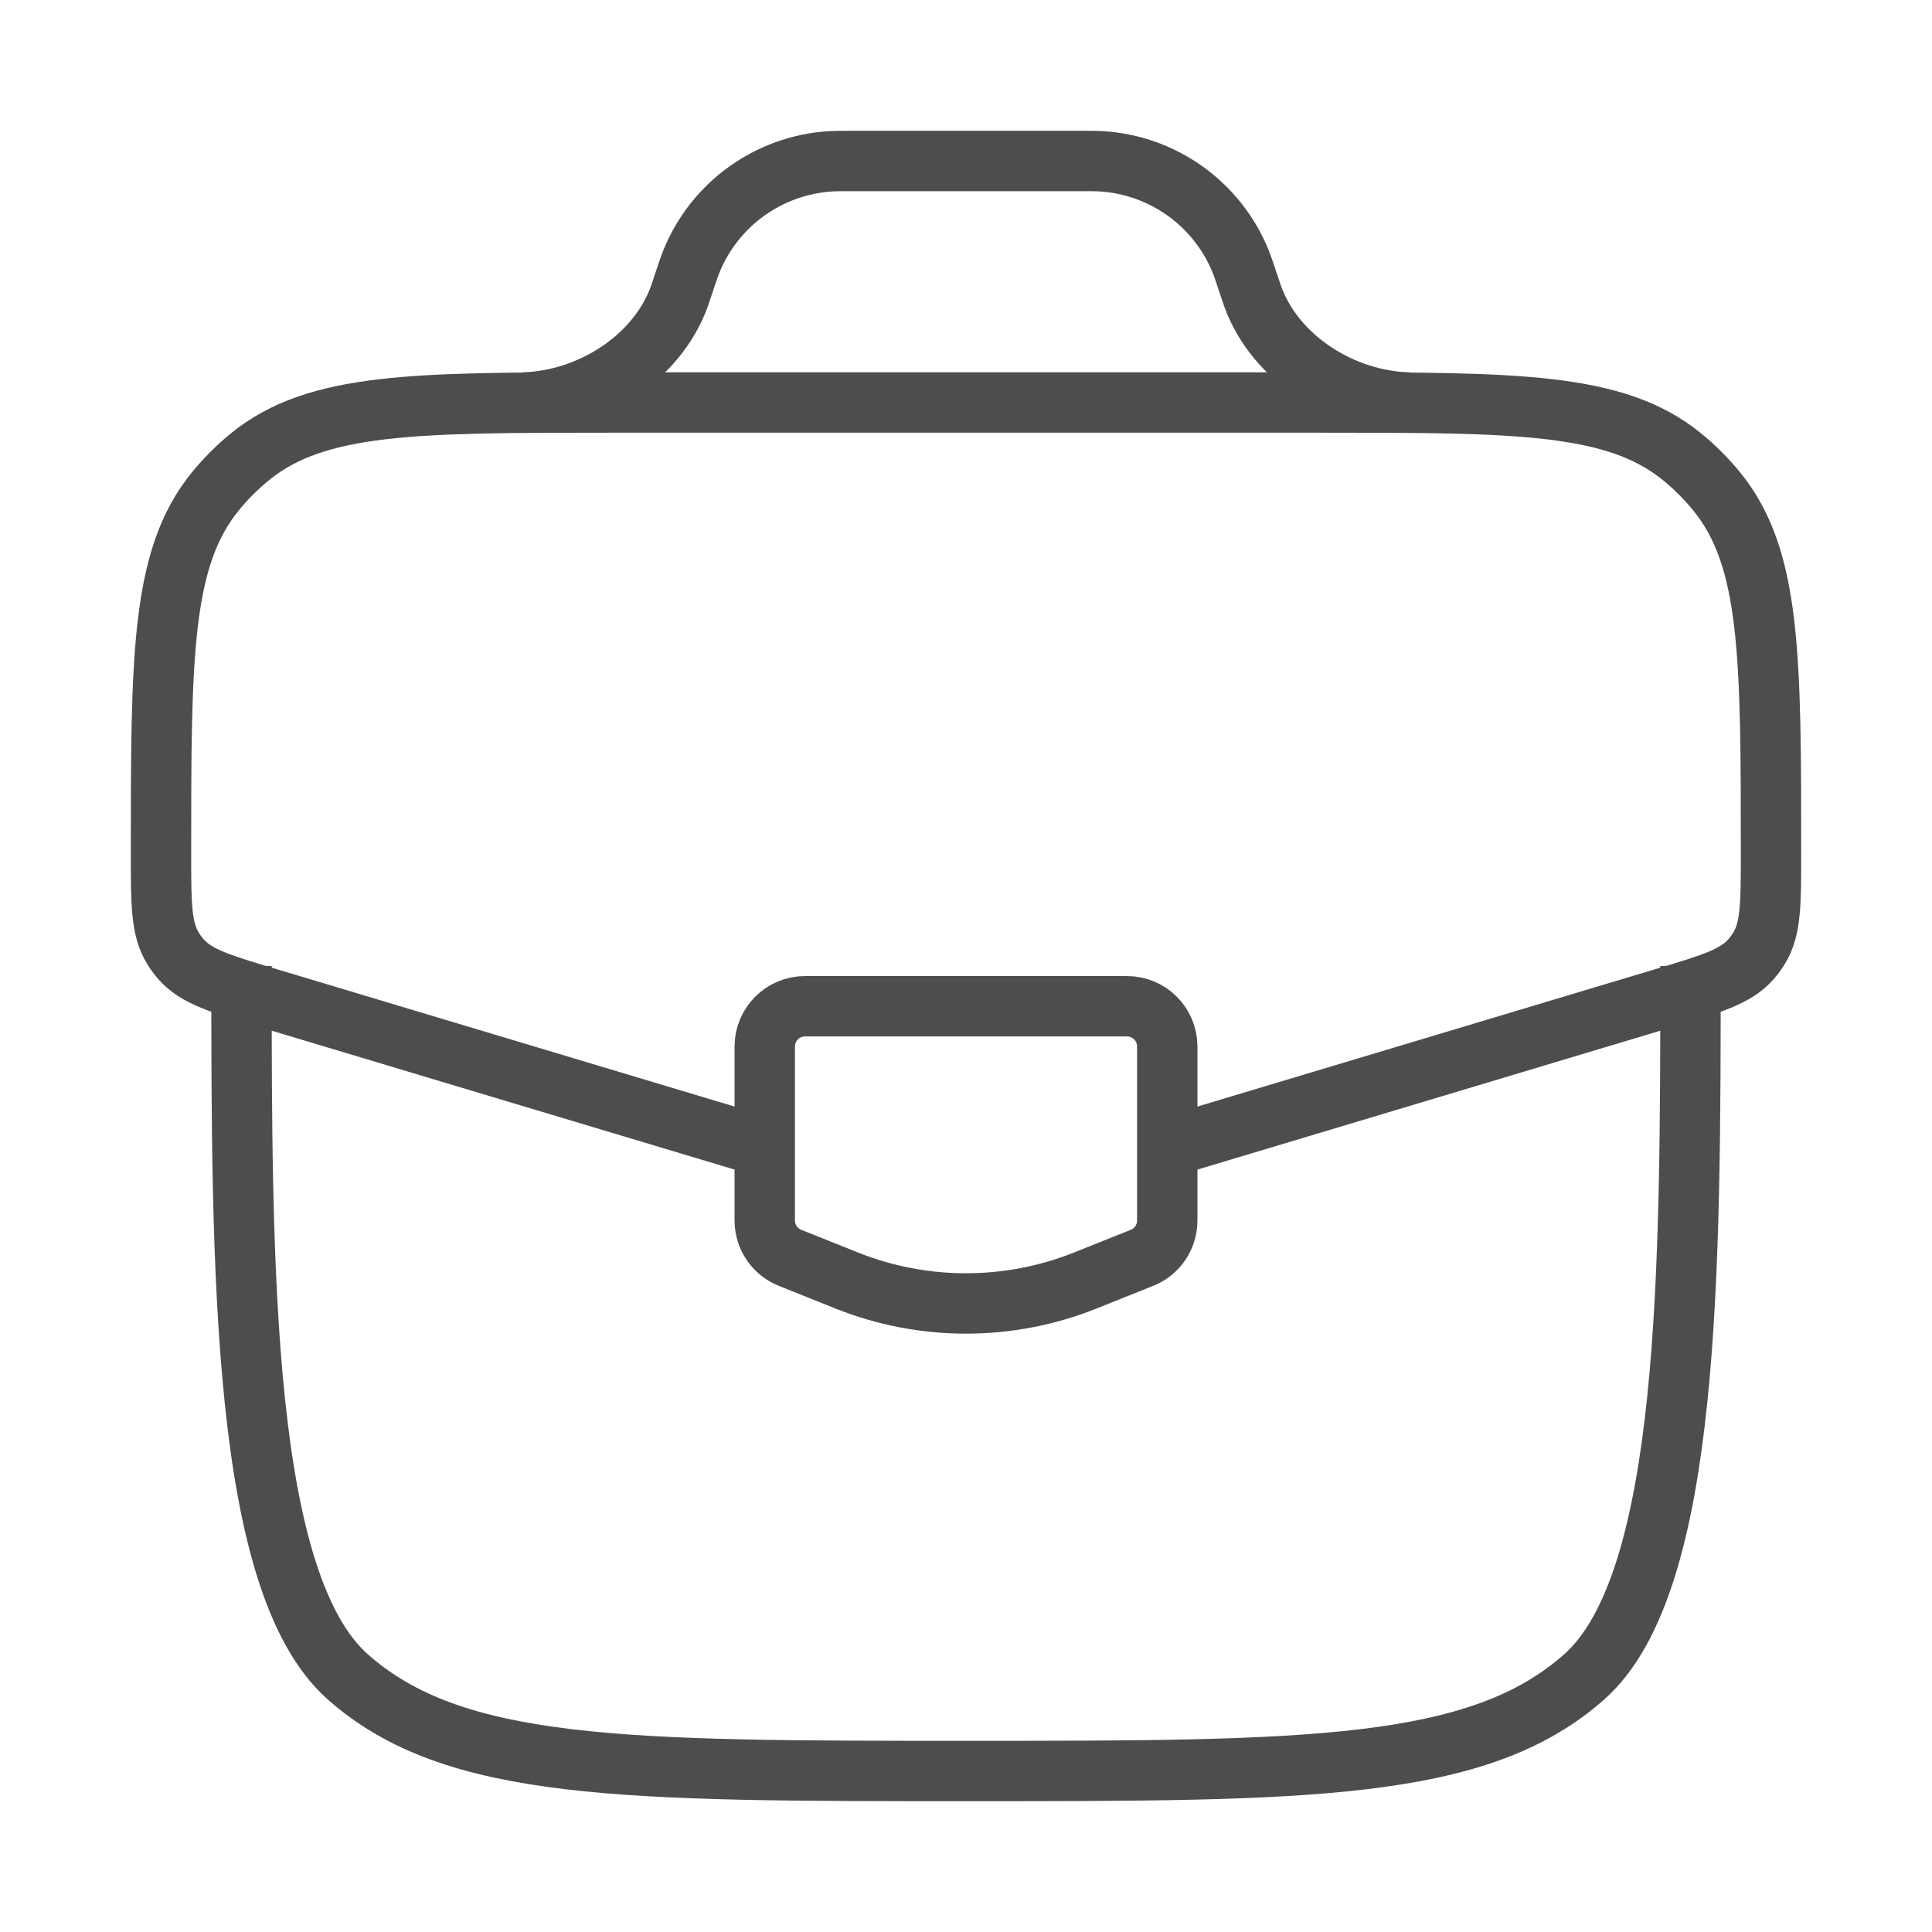
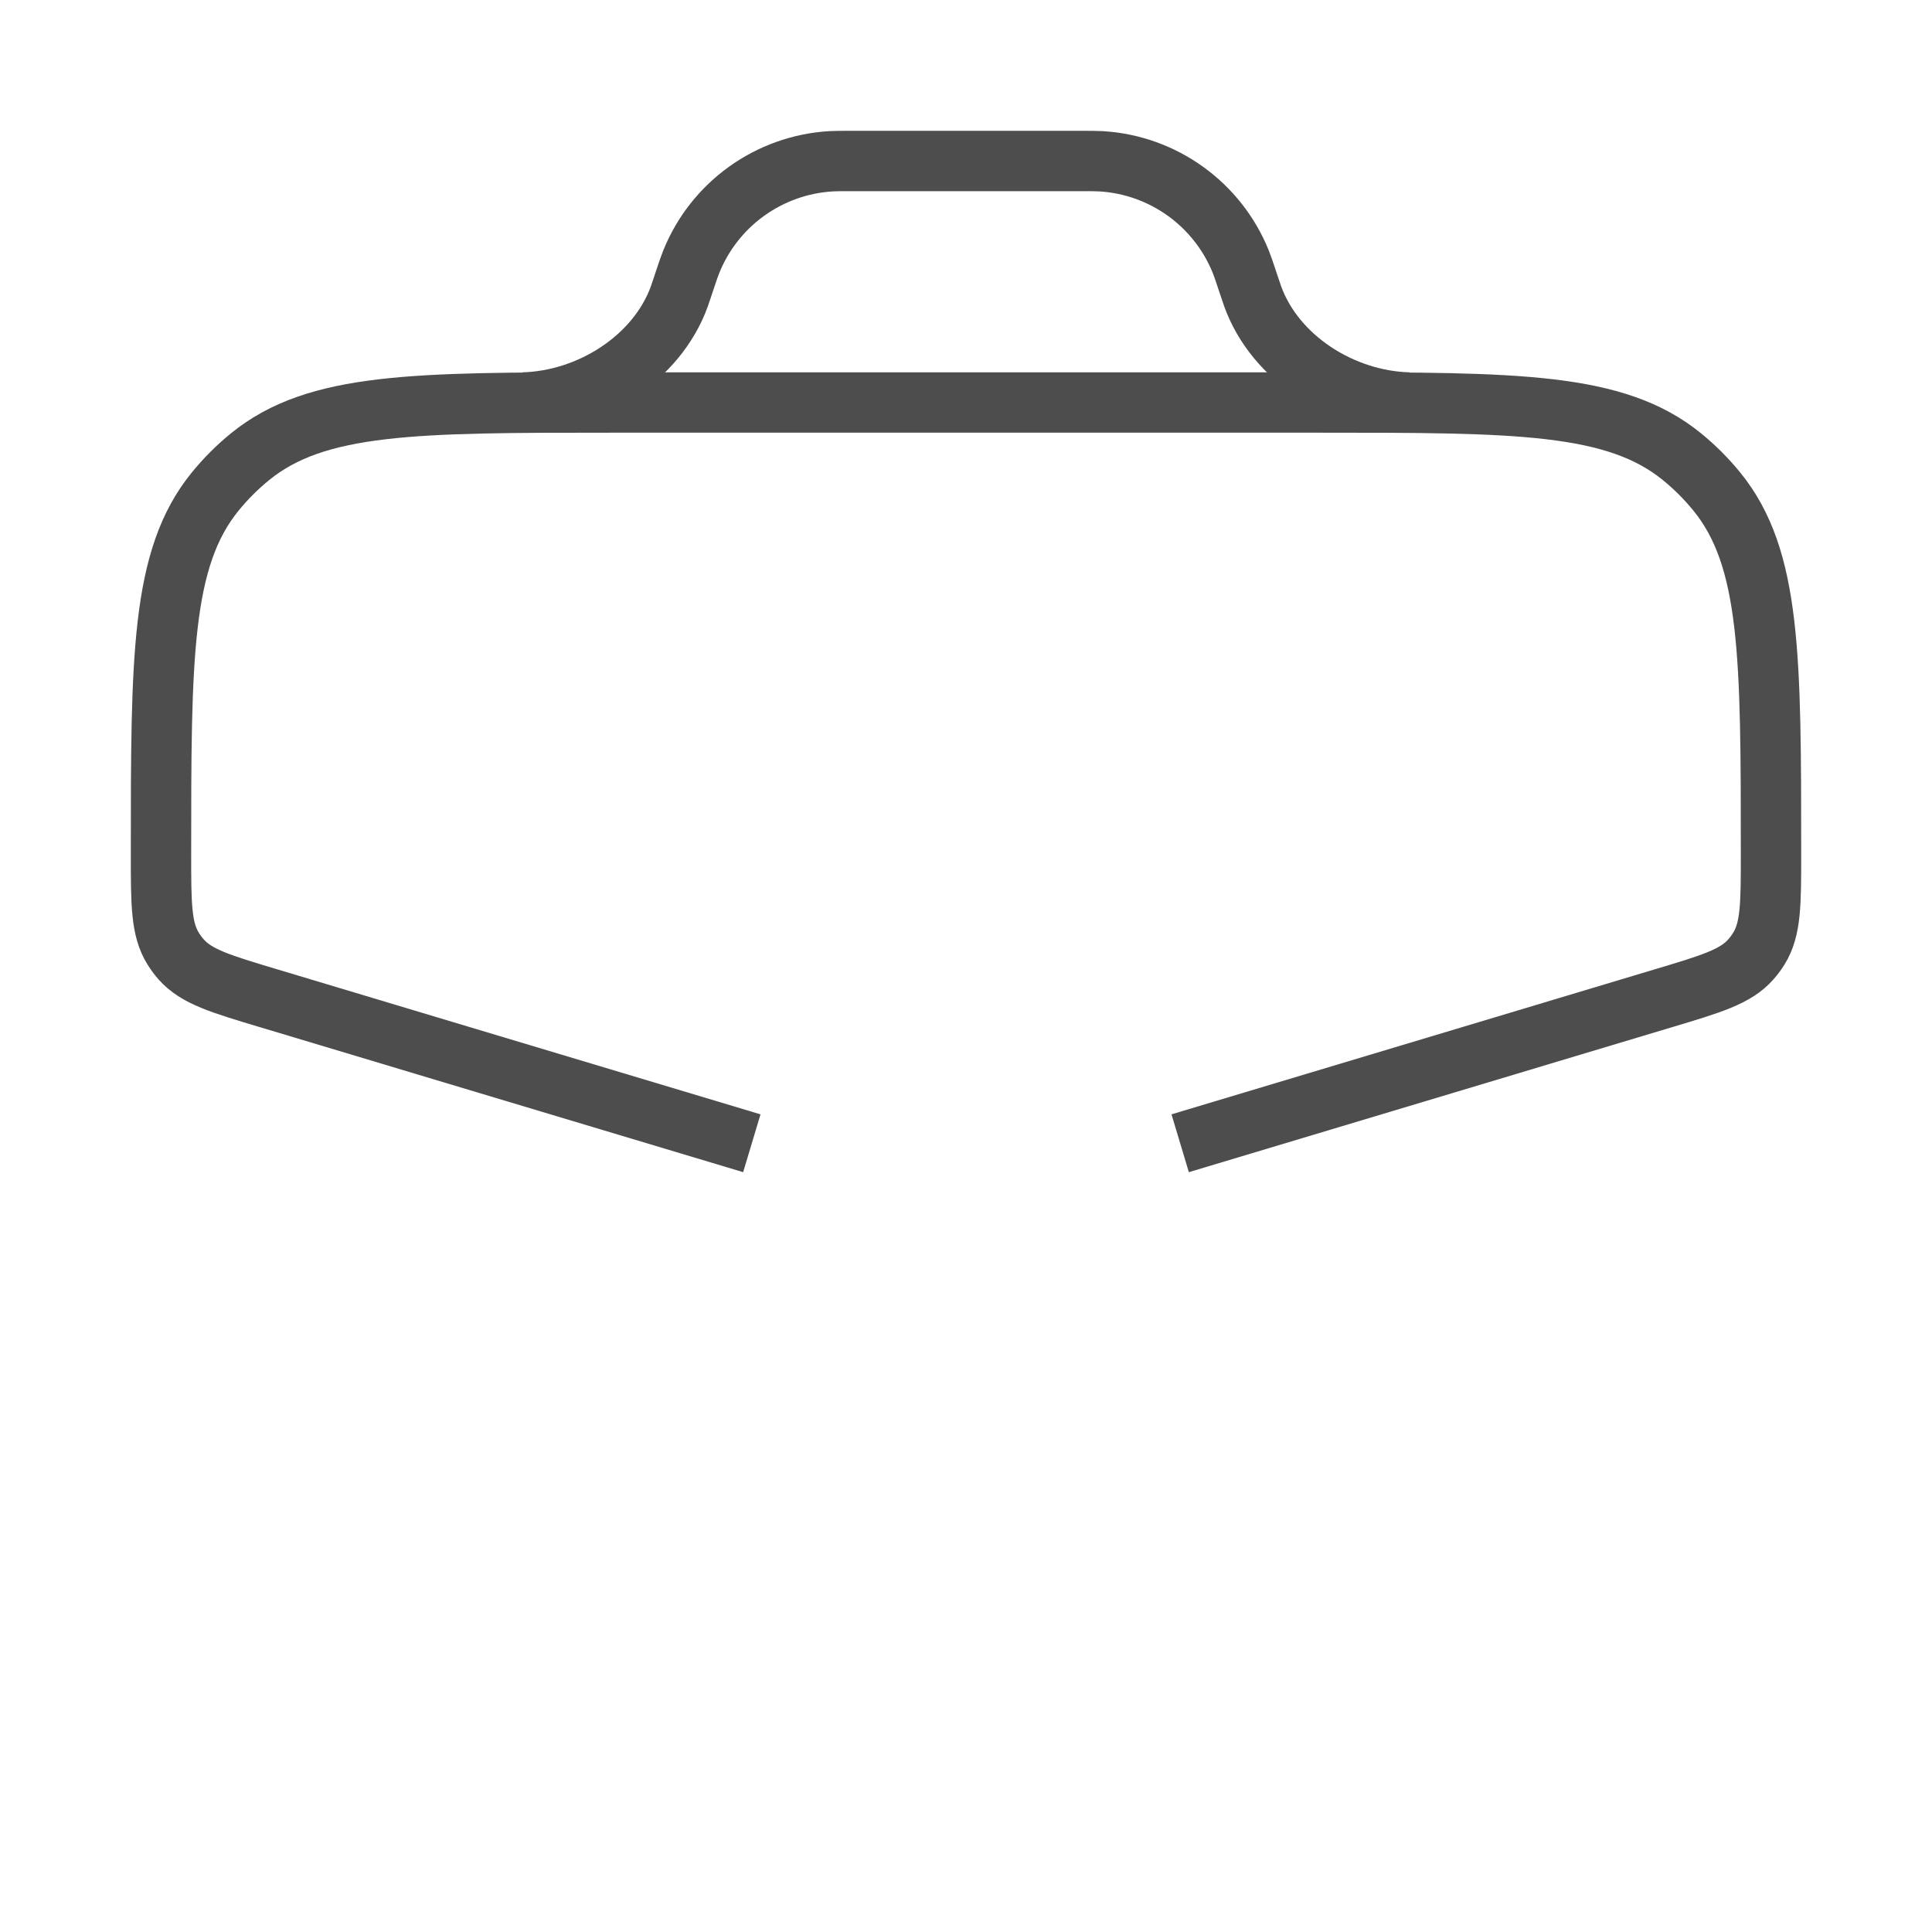
<svg xmlns="http://www.w3.org/2000/svg" width="48" height="48" viewBox="0 0 48 48" fill="none">
-   <path d="M6 24C6 31.543 6 39.314 8.636 41.657C11.272 44 15.515 44 24 44C32.485 44 36.728 44 39.364 41.657C42 39.314 42 31.543 42 24" stroke="#4D4D4D" stroke-width="1.5" />
  <path d="M29.321 28.404L41.335 24.799C42.526 24.442 43.122 24.264 43.5 23.835C43.573 23.752 43.64 23.663 43.698 23.568C44 23.083 44 22.461 44 21.218C44 16.317 44 13.867 42.654 12.213C42.395 11.895 42.105 11.605 41.787 11.346C40.133 10 37.682 10 32.782 10H15.218C10.318 10 7.867 10 6.213 11.346C5.895 11.605 5.605 11.895 5.346 12.213C4 13.867 4 16.317 4 21.218C4 22.461 4 23.083 4.302 23.568C4.36 23.663 4.427 23.752 4.5 23.835C4.878 24.264 5.474 24.442 6.665 24.799L18.679 28.404" stroke="#4D4D4D" stroke-width="1.5" />
  <path d="M13 10C14.647 9.958 16.319 8.91 16.879 7.361C16.896 7.313 16.914 7.26 16.949 7.154L17 7C17.085 6.747 17.127 6.62 17.172 6.508C17.748 5.074 19.099 4.101 20.642 4.007C20.762 4 20.896 4 21.163 4H26.838C27.105 4 27.238 4 27.359 4.007C28.902 4.101 30.252 5.074 30.829 6.508C30.874 6.62 30.916 6.747 31 7L31.052 7.154C31.087 7.259 31.105 7.313 31.122 7.361C31.682 8.91 33.353 9.958 35 10" stroke="#4D4D4D" stroke-width="1.5" />
-   <path d="M28 25H20C19.448 25 19 25.448 19 26V30.323C19 30.732 19.249 31.1 19.629 31.251L21.029 31.811C22.936 32.575 25.064 32.575 26.971 31.811L28.371 31.251C28.751 31.1 29 30.732 29 30.323V26C29 25.448 28.552 25 28 25Z" stroke="#4D4D4D" stroke-width="1.5" stroke-linecap="round" />
</svg>